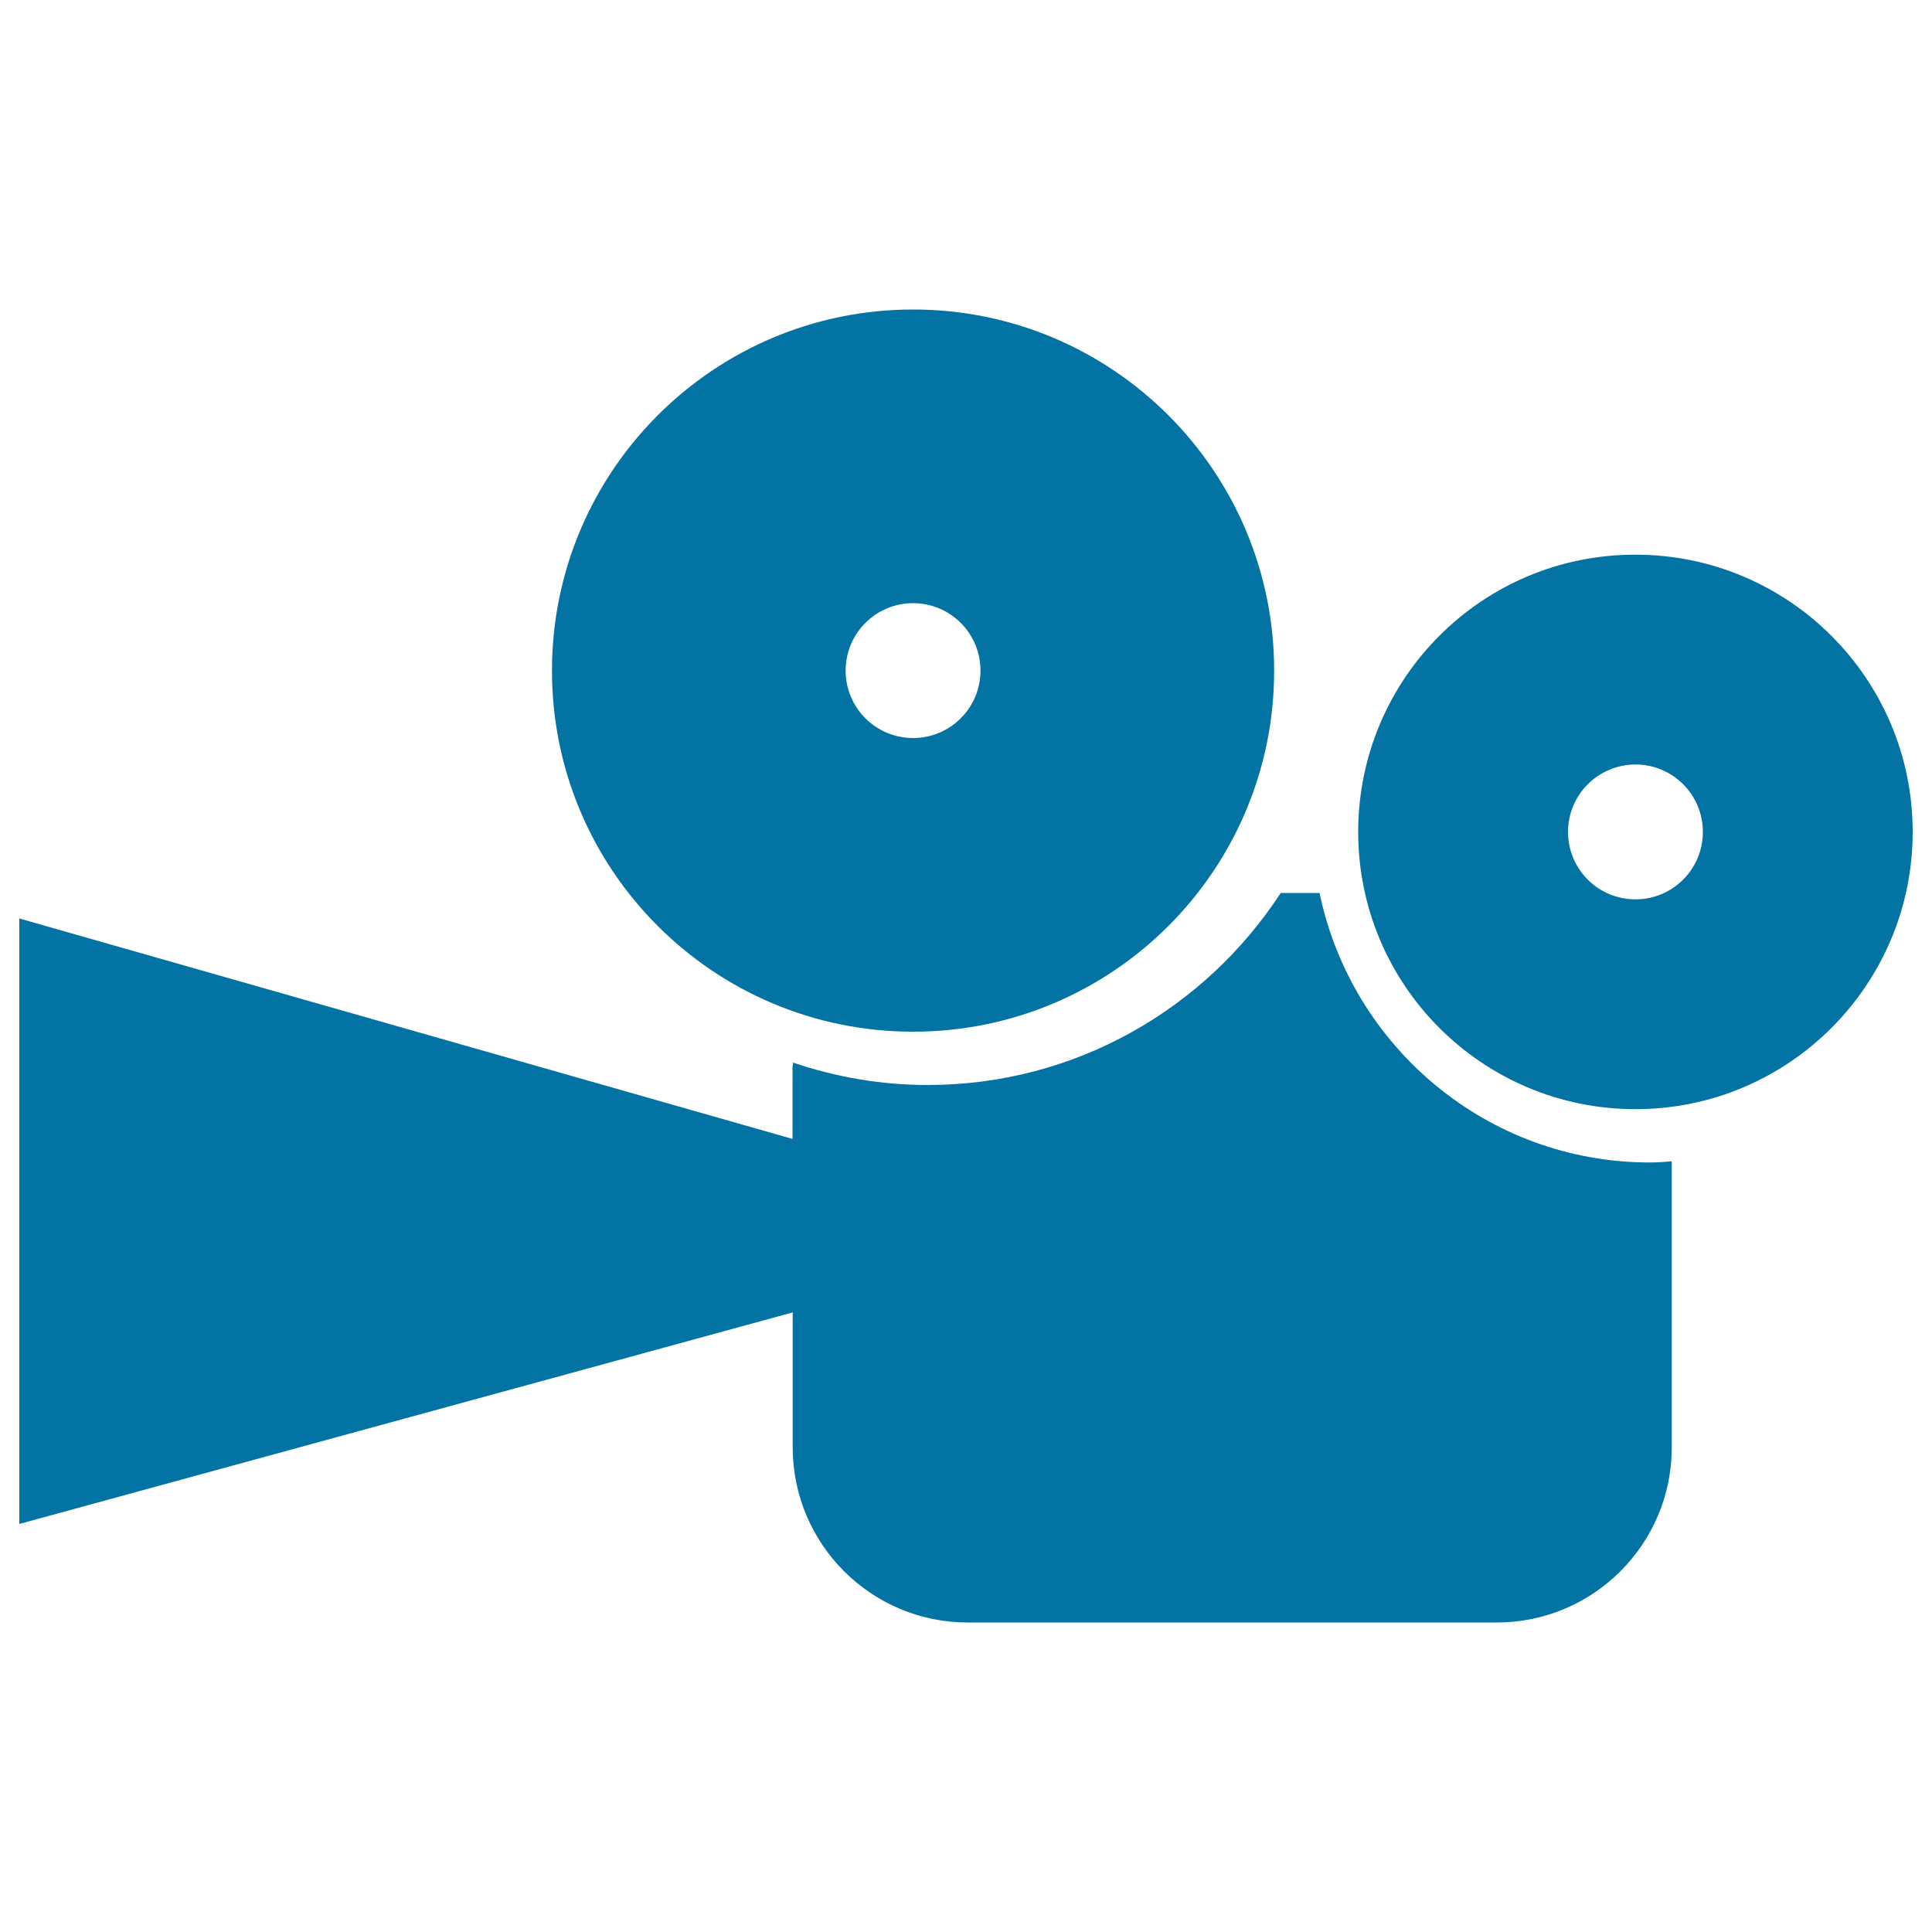
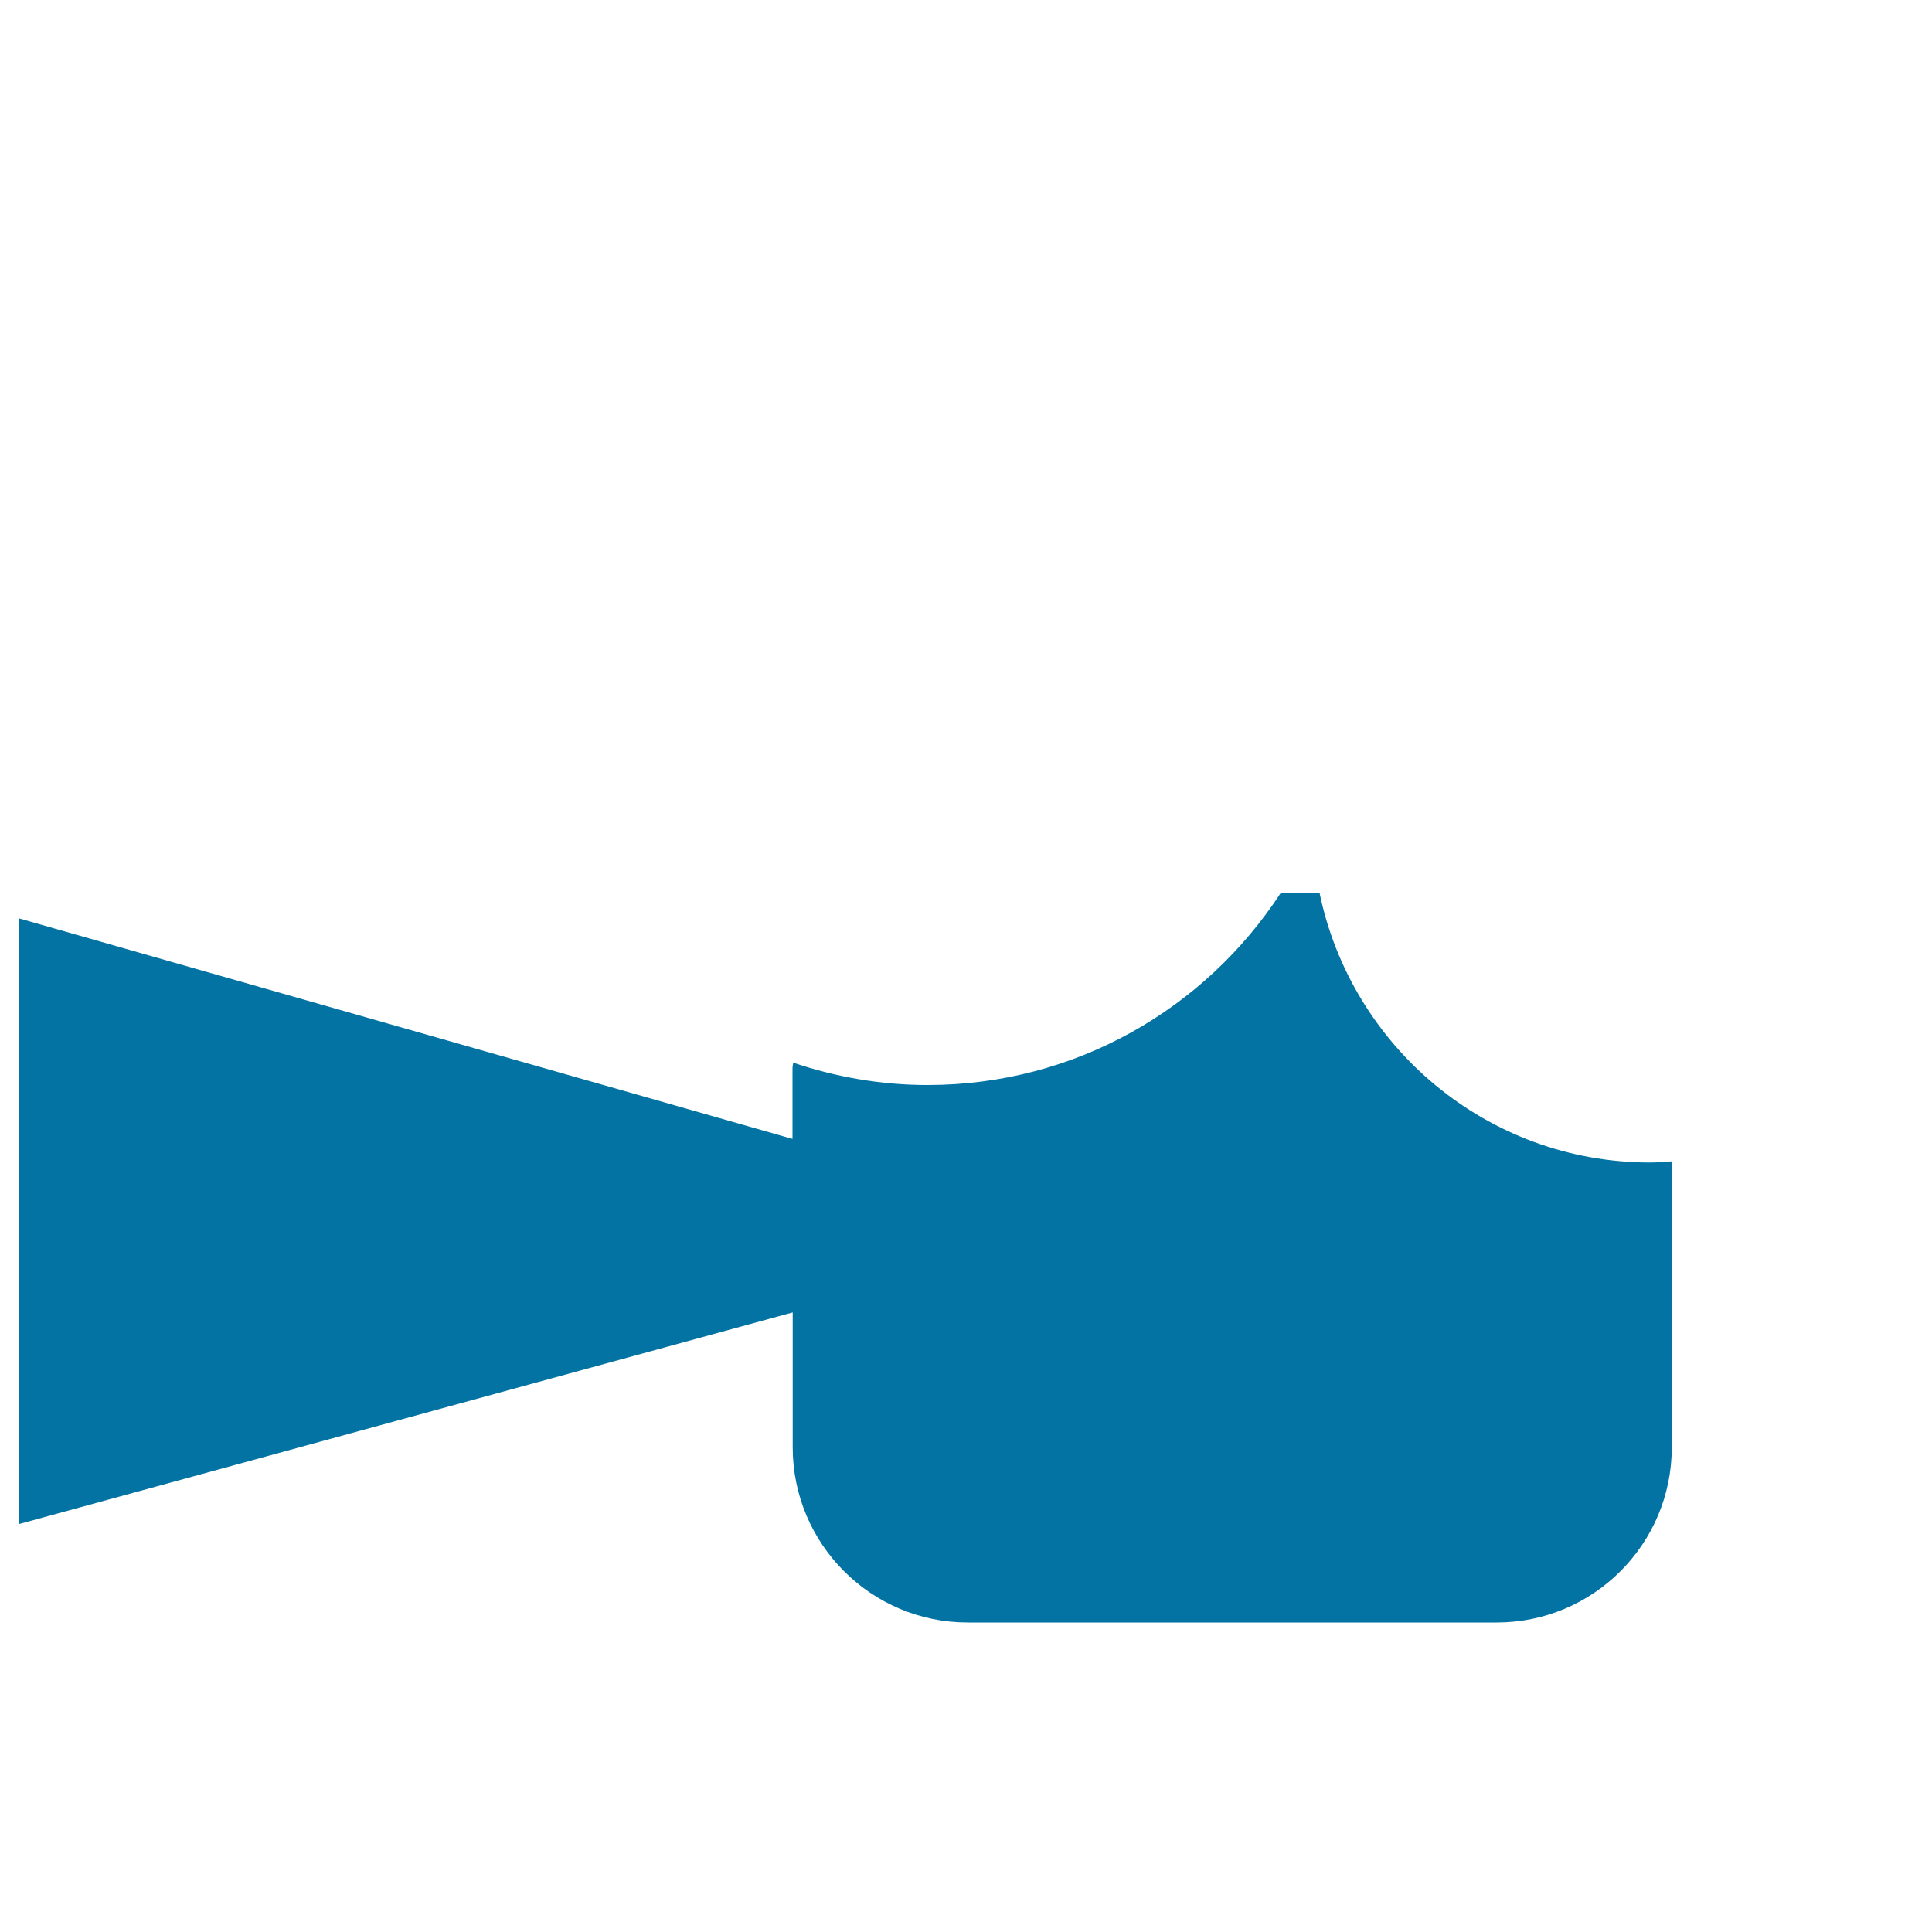
<svg xmlns="http://www.w3.org/2000/svg" viewBox="0 0 1000 1000" style="fill:#0273a2">
  <title>Video Camera SVG icon</title>
  <g>
    <g>
      <path d="M500.9,839.8h273.8c50,0,90.6-40.6,90.6-90.6V601.1c-3.7,0.3-7.5,0.6-11.3,0.6c-84.3,0-154.5-60-171-139.5h-20.1c-39,59.8-106.2,99.4-182.8,99.4c-24.3,0-47.7-4.2-69.6-11.6c0,1-0.3,1.8-0.3,2.8v36.7L10,475.4v313.4l400.3-109.5v69.8C410.3,799.2,450.9,839.8,500.9,839.8z" />
-       <path d="M659.5,347.1c0-103.2-83.7-186.9-186.9-186.9c-103.2,0-186.9,83.7-186.9,186.9c0,103.3,83.7,186.9,186.9,186.9C575.9,534,659.5,450.3,659.5,347.1z M437.7,347.1c0-19.3,15.6-34.9,34.9-34.9c19.3,0,34.9,15.6,34.9,34.9c0,19.3-15.6,34.9-34.9,34.9C453.3,382,437.7,366.4,437.7,347.1z" />
-       <path d="M990,430.6c0-79.3-64.3-143.5-143.5-143.5C767.2,287,703,351.3,703,430.6s64.3,143.5,143.5,143.5S990,509.8,990,430.6z M846.5,465.5c-19.3,0-34.9-15.6-34.9-34.9c0-19.3,15.7-34.9,34.9-34.9c19.3,0,34.9,15.6,34.9,34.9C881.4,449.9,865.8,465.5,846.5,465.5z" />
    </g>
  </g>
</svg>